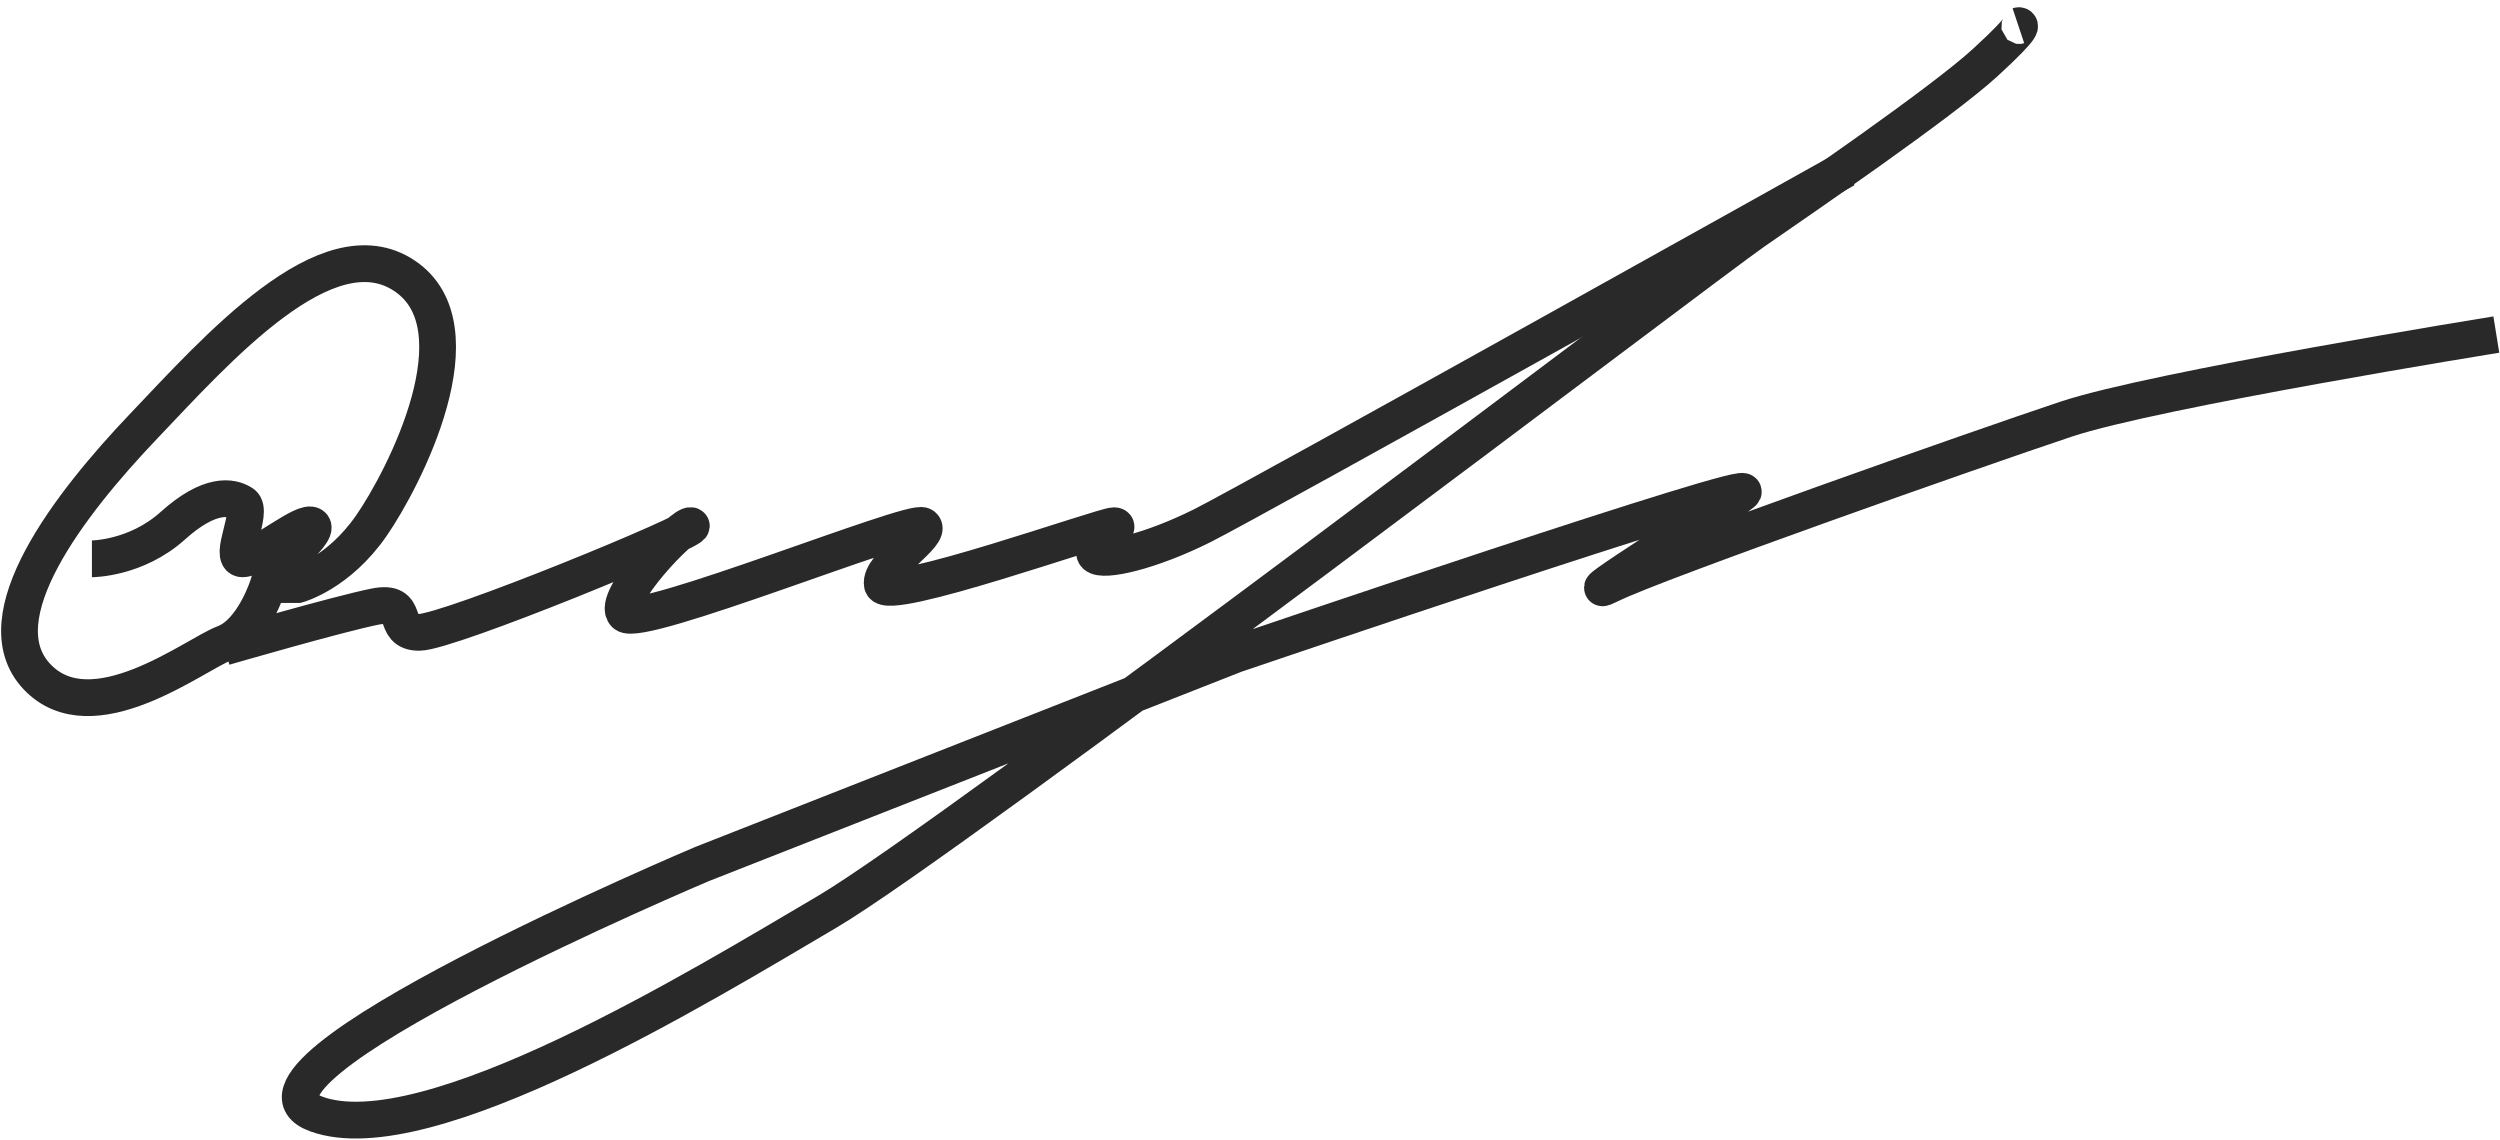
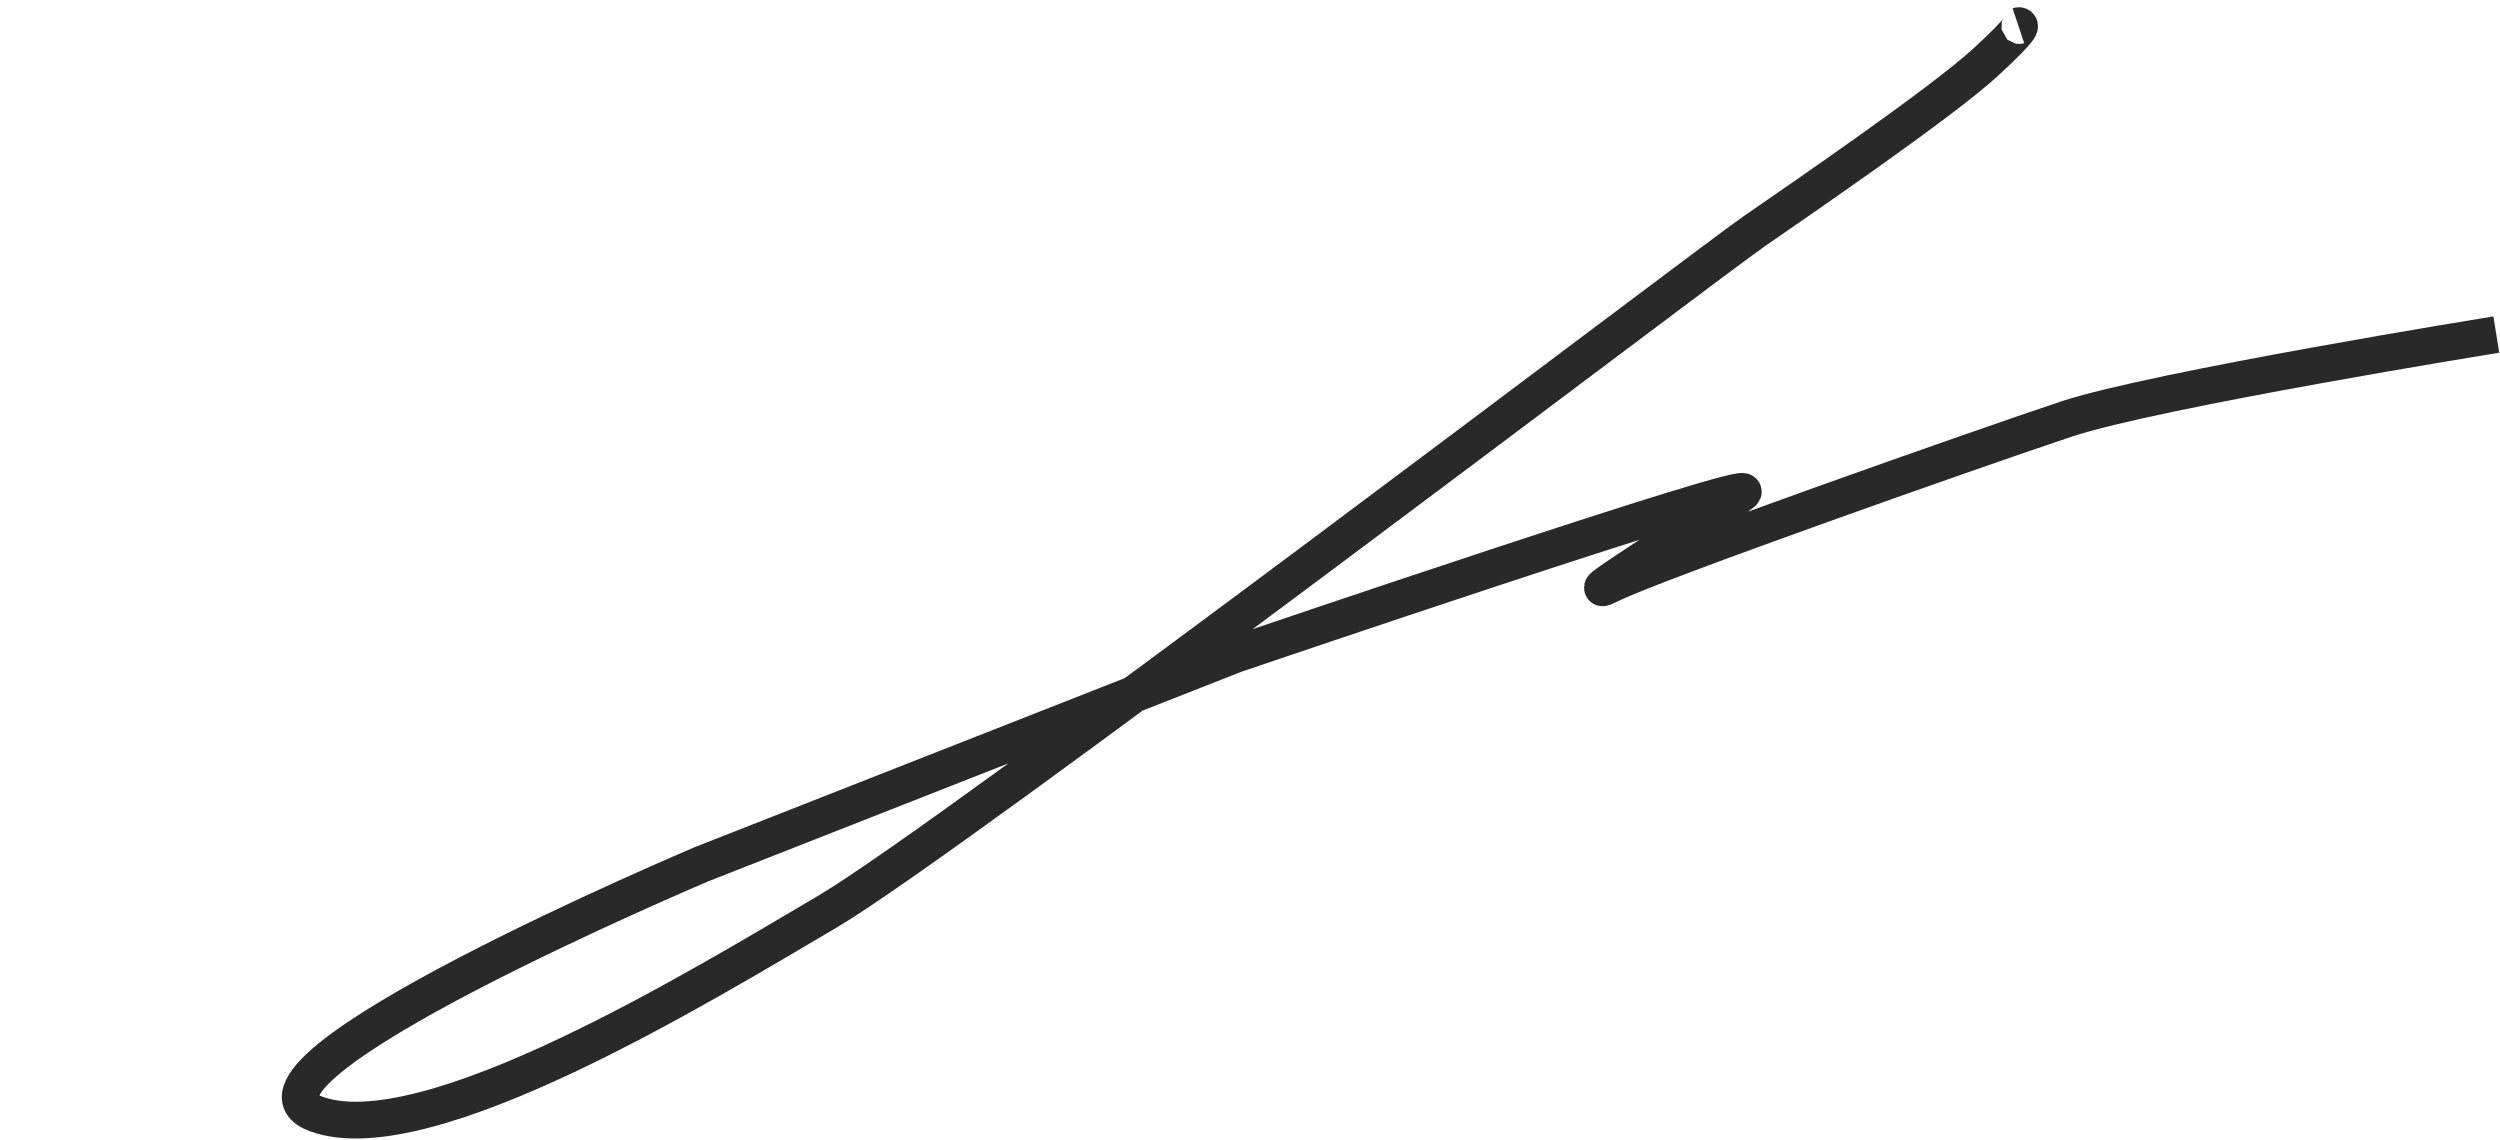
<svg xmlns="http://www.w3.org/2000/svg" width="340" height="155" viewBox="0 0 340 155" fill="none">
  <path d="M339.5 45.5C339.5 45.5 293 53 281 57C269 61 225 76.5 219 79.5C213 82.5 234 69.5 237 67C240 64.5 168 89 168 89L95.5 117.5C95.5 117.5 28 146 43 151.5C58 157 95.5 134 112.5 124C129.5 114 232 36 238.5 31.5C245 27 264 14 270 8.5C276 3 274.5 3.5 274.5 3.5" stroke="#292929" stroke-width="5" />
-   <path d="M30.5 88C30.5 88 46 83.5 51 82.5C56 81.5 53 86 57 86C61 86 95 72 94 71.5C93 71 83 81.5 85 83.5C87 85.5 124 70.5 125.5 71.5C127 72.5 119.5 77 120 79.5C120.5 82 150 71.5 151.5 71.5C153 71.5 148 74.5 149 75.5C150 76.5 156.5 75 163.5 71.5C170.5 68 251 23 251 23M12.5 76C12.5 76 18.5 76 23.5 71.5C28.5 67 31.5 67.5 33 68.5C34.5 69.5 31 76 33 76C35 76 41.5 70.5 42.5 71.5C43.5 72.5 36.5 78 36.5 78M5 92C-2.5 84 9.5 68.5 19.5 58C29.5 47.5 44.5 30.5 55 37.5C65.5 44.5 55 65 50.5 71.5C46 78 40.5 79.5 40.5 79.5H36.5C36.5 79.5 34.5 86 30.5 87.5C26.5 89 12.5 100 5 92Z" stroke="#292929" stroke-width="5" />
</svg>